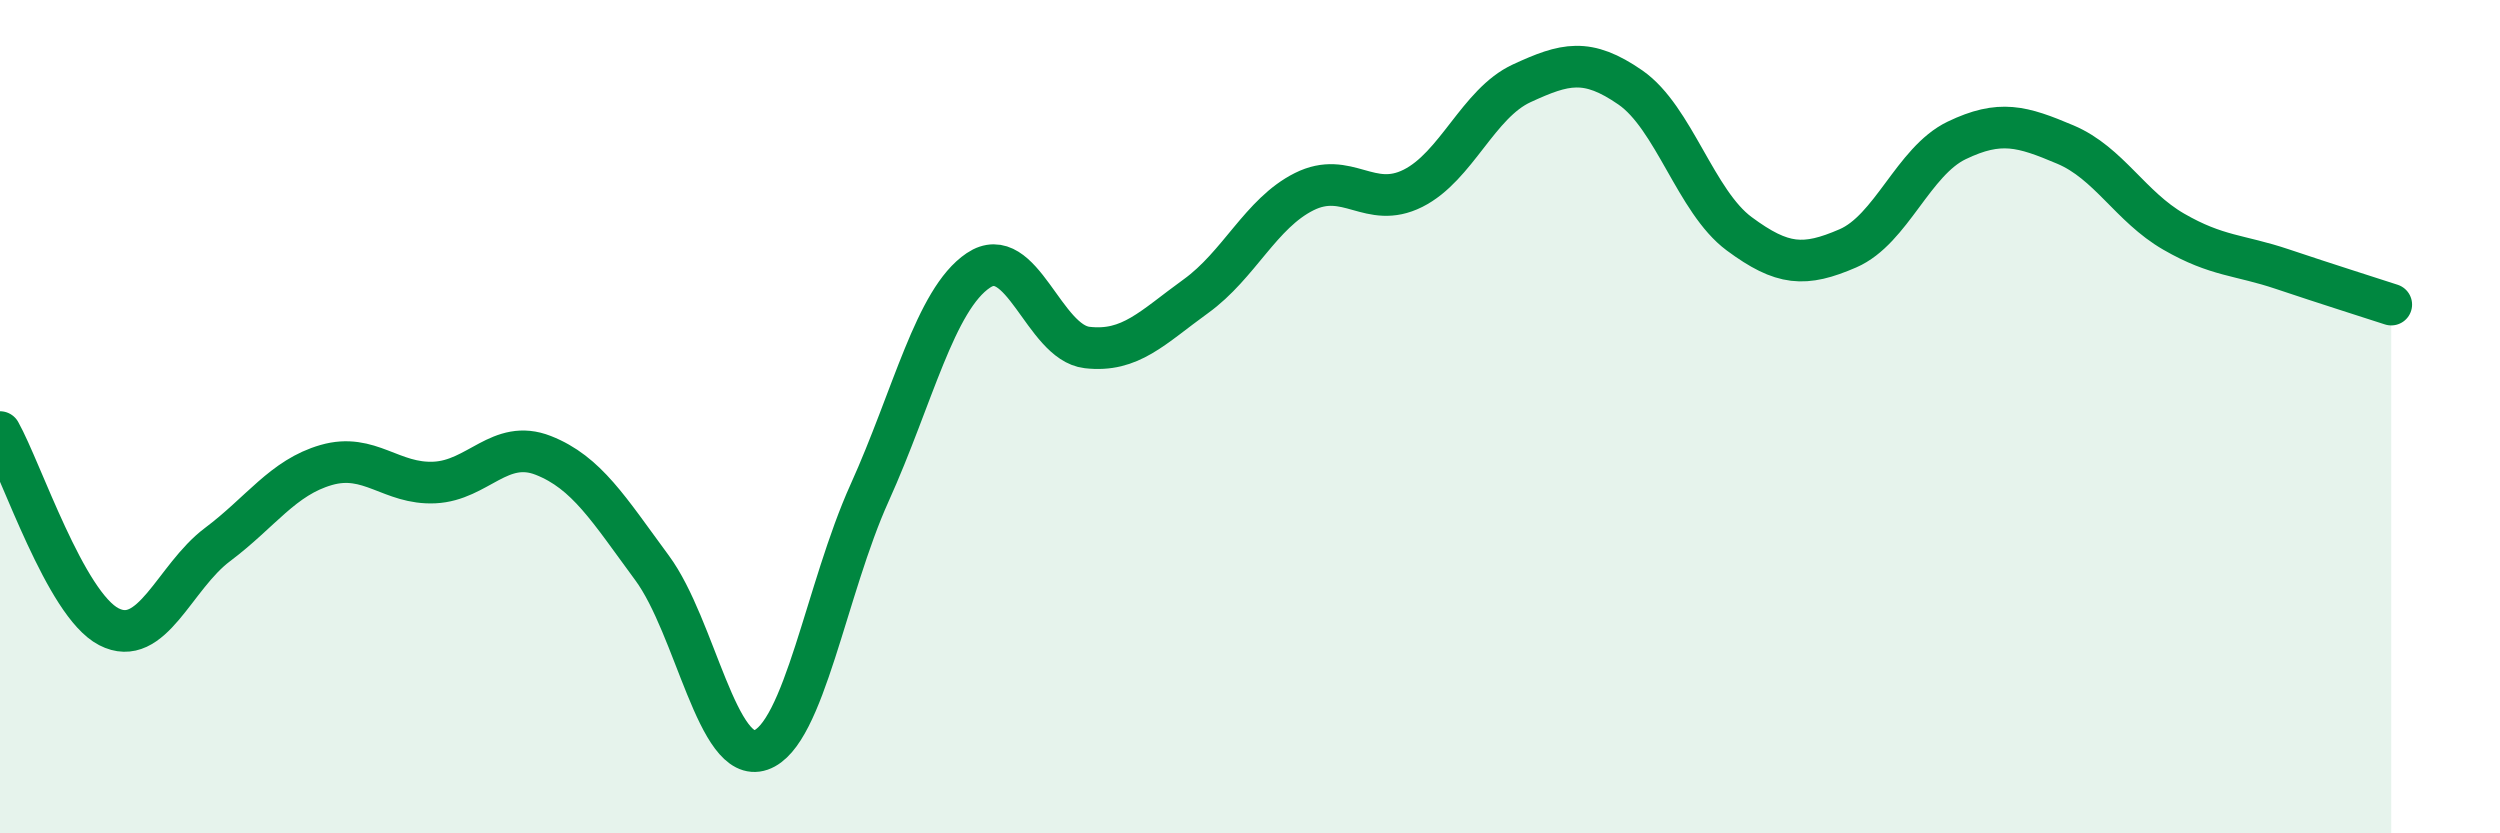
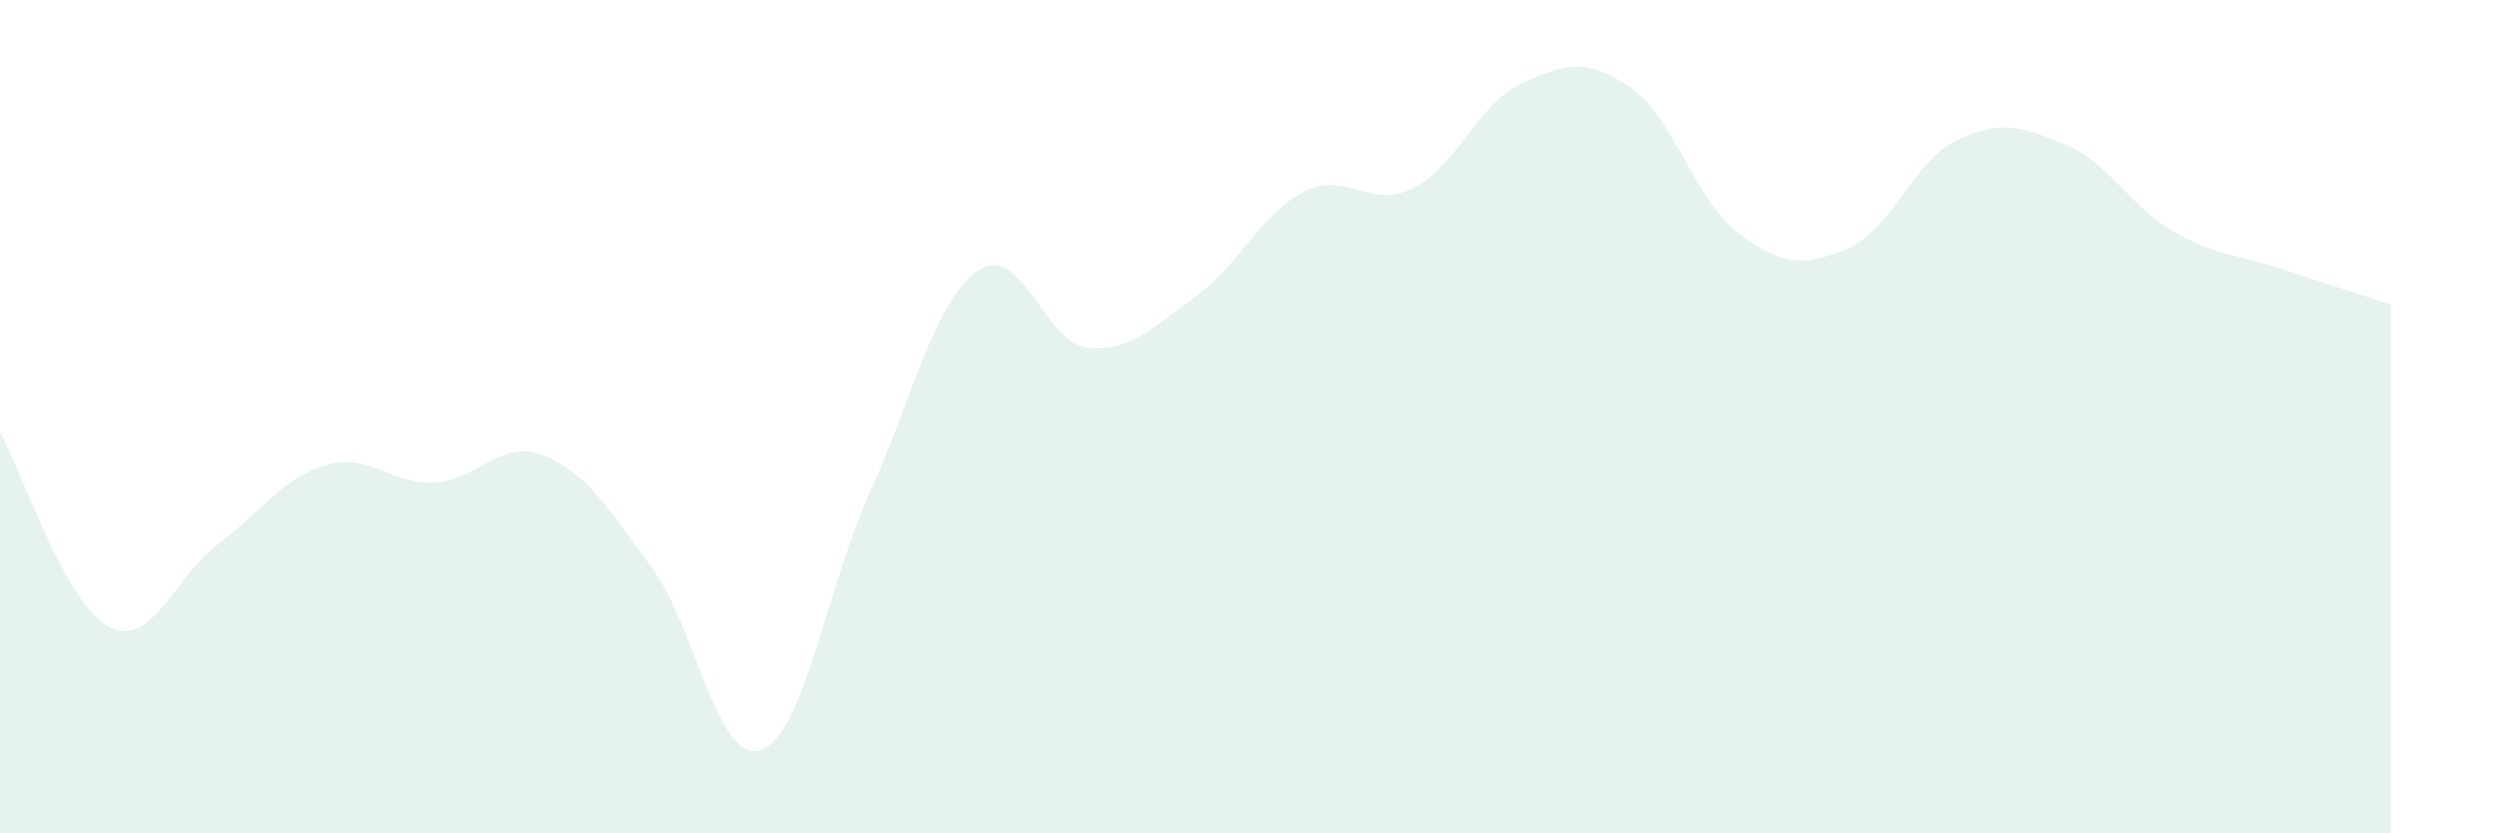
<svg xmlns="http://www.w3.org/2000/svg" width="60" height="20" viewBox="0 0 60 20">
  <path d="M 0,10.37 C 0.52,11.3 1.57,14.5 2.61,15.04 C 3.65,15.58 4.18,13.85 5.22,13.07 C 6.26,12.29 6.79,11.46 7.83,11.16 C 8.87,10.86 9.39,11.63 10.43,11.58 C 11.47,11.53 12,10.52 13.04,10.93 C 14.08,11.34 14.61,12.22 15.65,13.63 C 16.69,15.04 17.22,18.36 18.26,18 C 19.3,17.64 19.83,14.13 20.87,11.83 C 21.91,9.53 22.44,7.19 23.48,6.49 C 24.52,5.79 25.05,8.22 26.09,8.34 C 27.13,8.46 27.66,7.86 28.7,7.11 C 29.74,6.36 30.26,5.12 31.3,4.6 C 32.34,4.08 32.87,5.04 33.91,4.52 C 34.95,4 35.48,2.48 36.52,2 C 37.56,1.52 38.09,1.38 39.13,2.1 C 40.17,2.82 40.7,4.84 41.74,5.61 C 42.78,6.38 43.31,6.41 44.35,5.96 C 45.39,5.51 45.92,3.87 46.96,3.37 C 48,2.87 48.53,3.03 49.57,3.47 C 50.61,3.91 51.13,4.96 52.17,5.56 C 53.21,6.16 53.74,6.11 54.78,6.46 C 55.82,6.81 56.87,7.14 57.39,7.31L57.39 20L0 20Z" fill="#008740" opacity="0.1" stroke-linecap="round" stroke-linejoin="round" />
-   <path d="M 0,10.37 C 0.52,11.3 1.57,14.5 2.61,15.04 C 3.65,15.58 4.18,13.85 5.22,13.07 C 6.26,12.29 6.79,11.46 7.83,11.16 C 8.87,10.86 9.39,11.63 10.43,11.58 C 11.47,11.53 12,10.52 13.04,10.93 C 14.08,11.34 14.61,12.22 15.65,13.63 C 16.69,15.04 17.22,18.36 18.26,18 C 19.3,17.64 19.83,14.13 20.87,11.83 C 21.91,9.53 22.44,7.19 23.48,6.49 C 24.52,5.79 25.05,8.22 26.09,8.34 C 27.13,8.46 27.66,7.86 28.7,7.11 C 29.74,6.36 30.26,5.12 31.3,4.6 C 32.34,4.08 32.87,5.04 33.91,4.52 C 34.95,4 35.48,2.48 36.52,2 C 37.56,1.52 38.09,1.38 39.13,2.1 C 40.17,2.82 40.7,4.84 41.74,5.61 C 42.78,6.38 43.31,6.41 44.35,5.96 C 45.39,5.51 45.92,3.87 46.96,3.37 C 48,2.87 48.53,3.03 49.57,3.47 C 50.61,3.91 51.13,4.96 52.17,5.56 C 53.21,6.16 53.74,6.11 54.78,6.46 C 55.82,6.81 56.87,7.14 57.39,7.31" stroke="#008740" stroke-width="1" fill="none" stroke-linecap="round" stroke-linejoin="round" />
</svg>